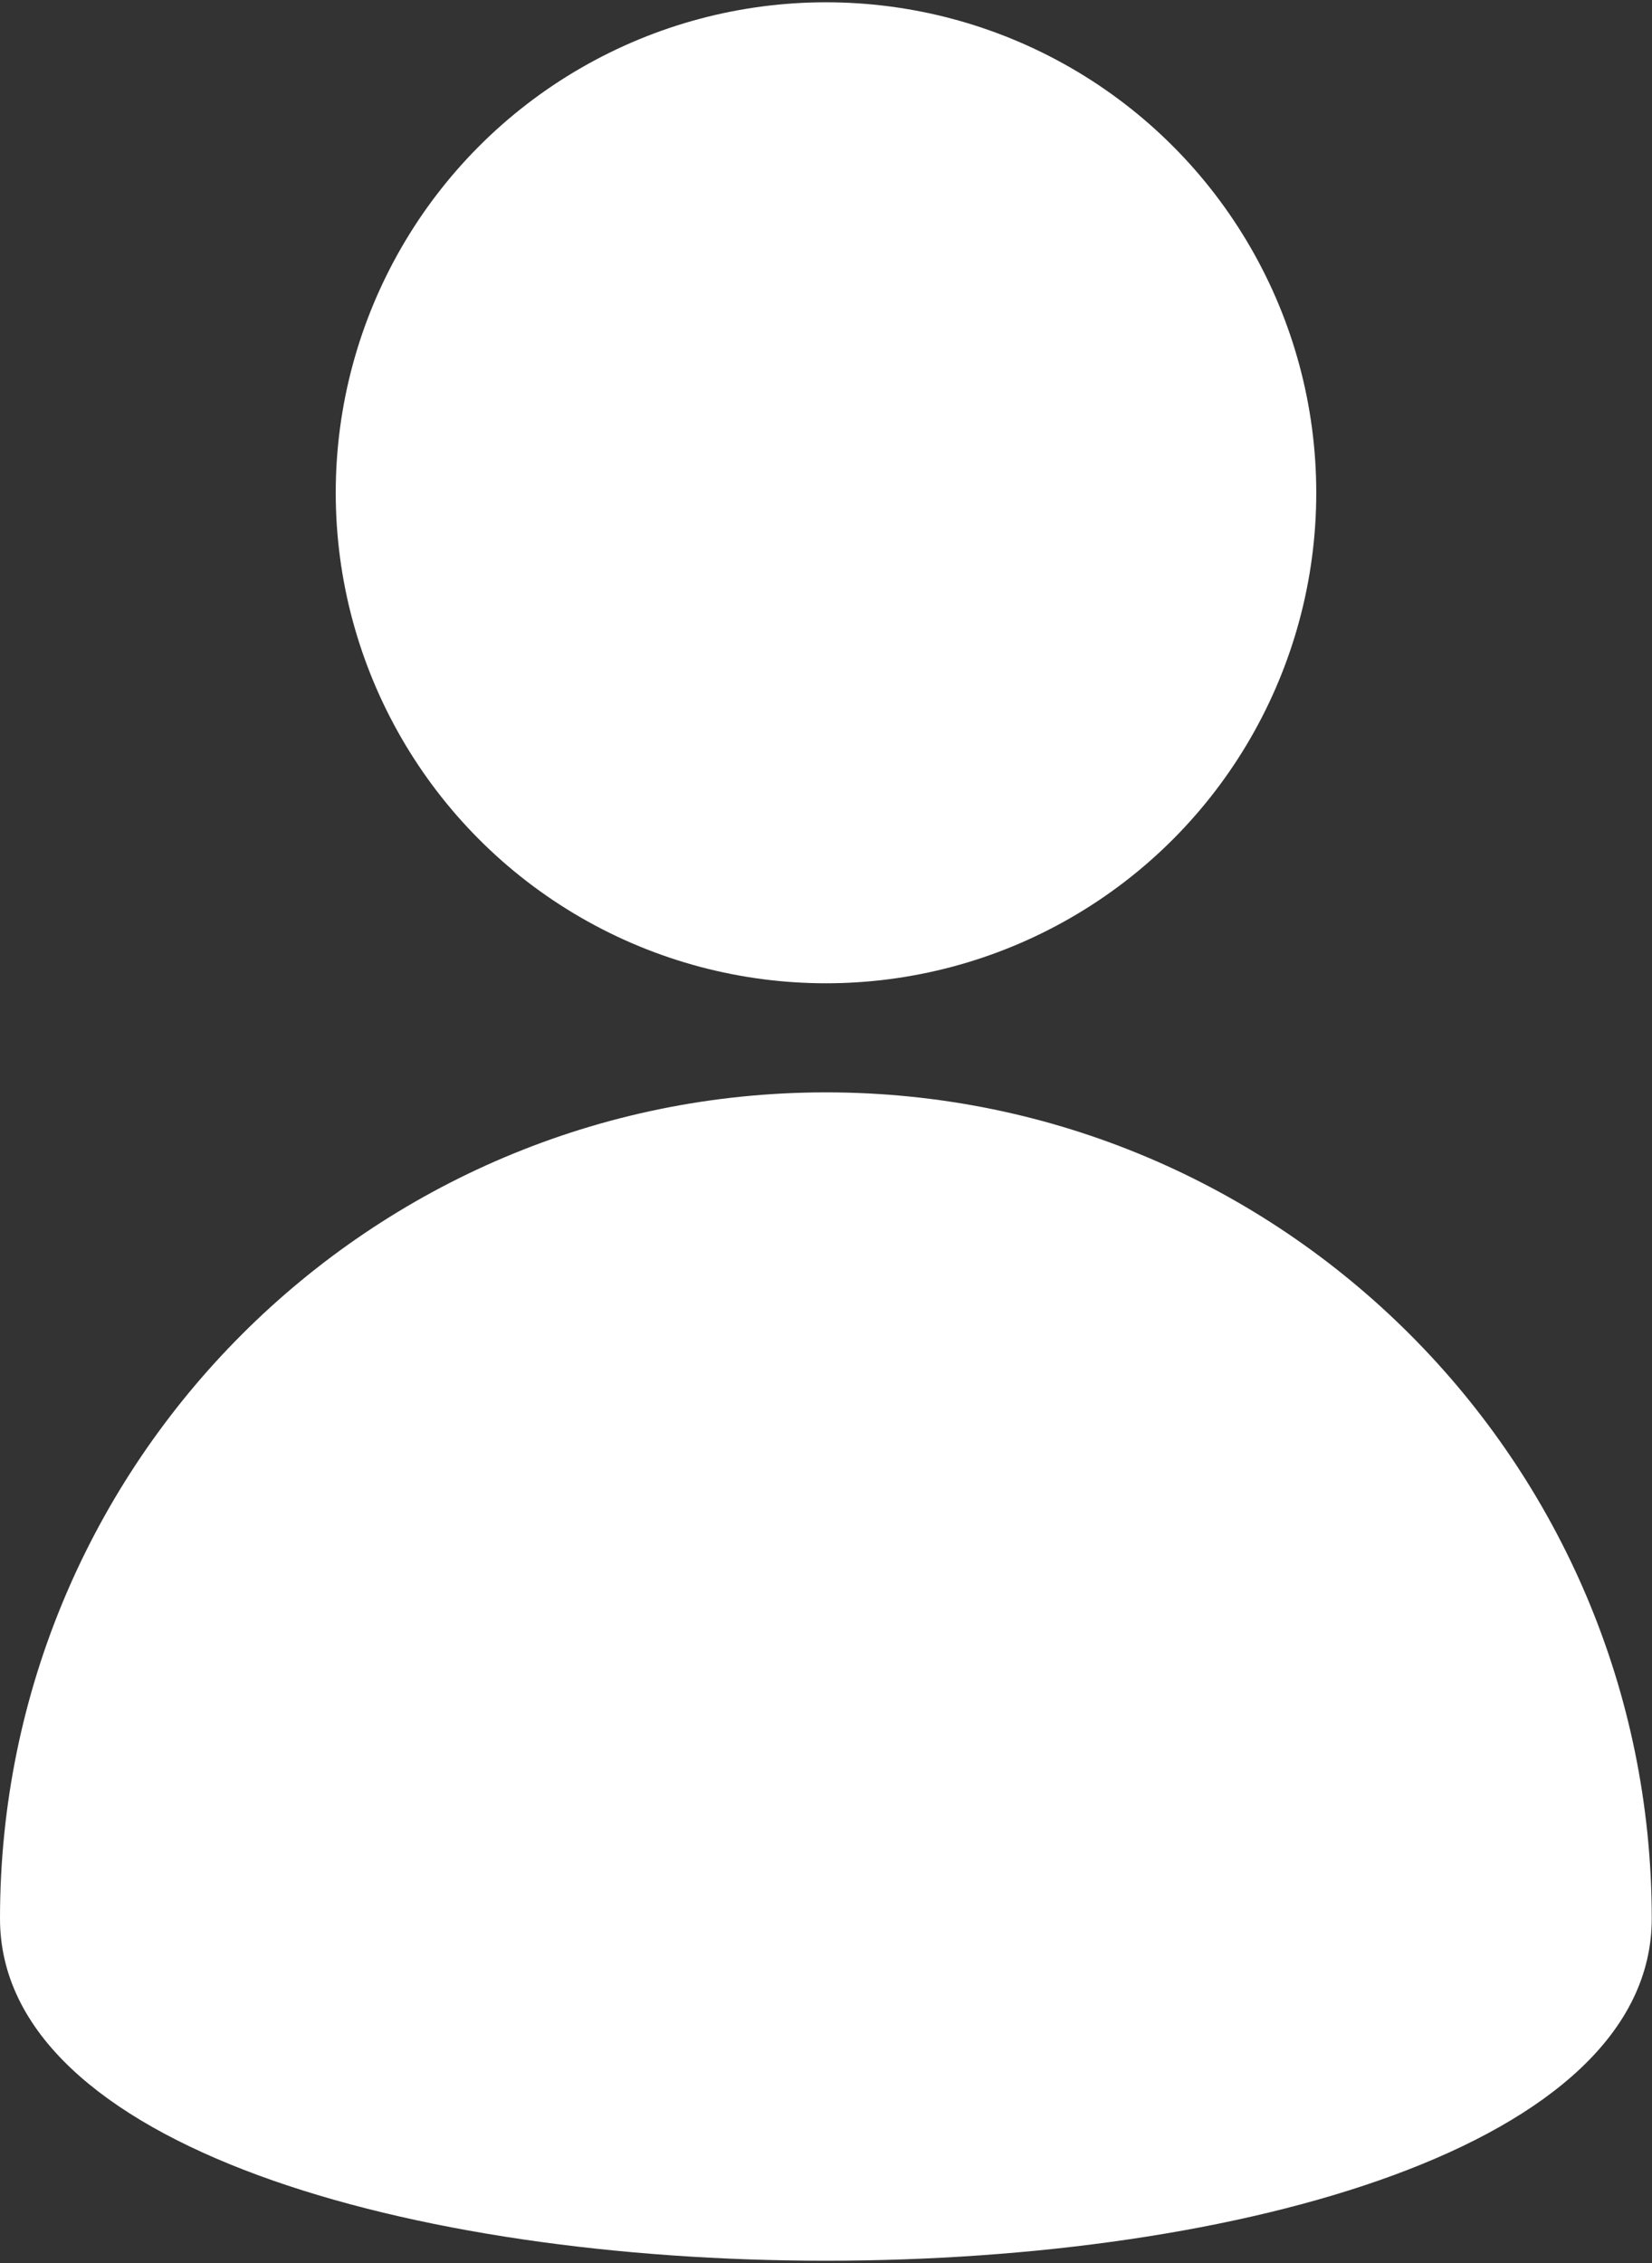
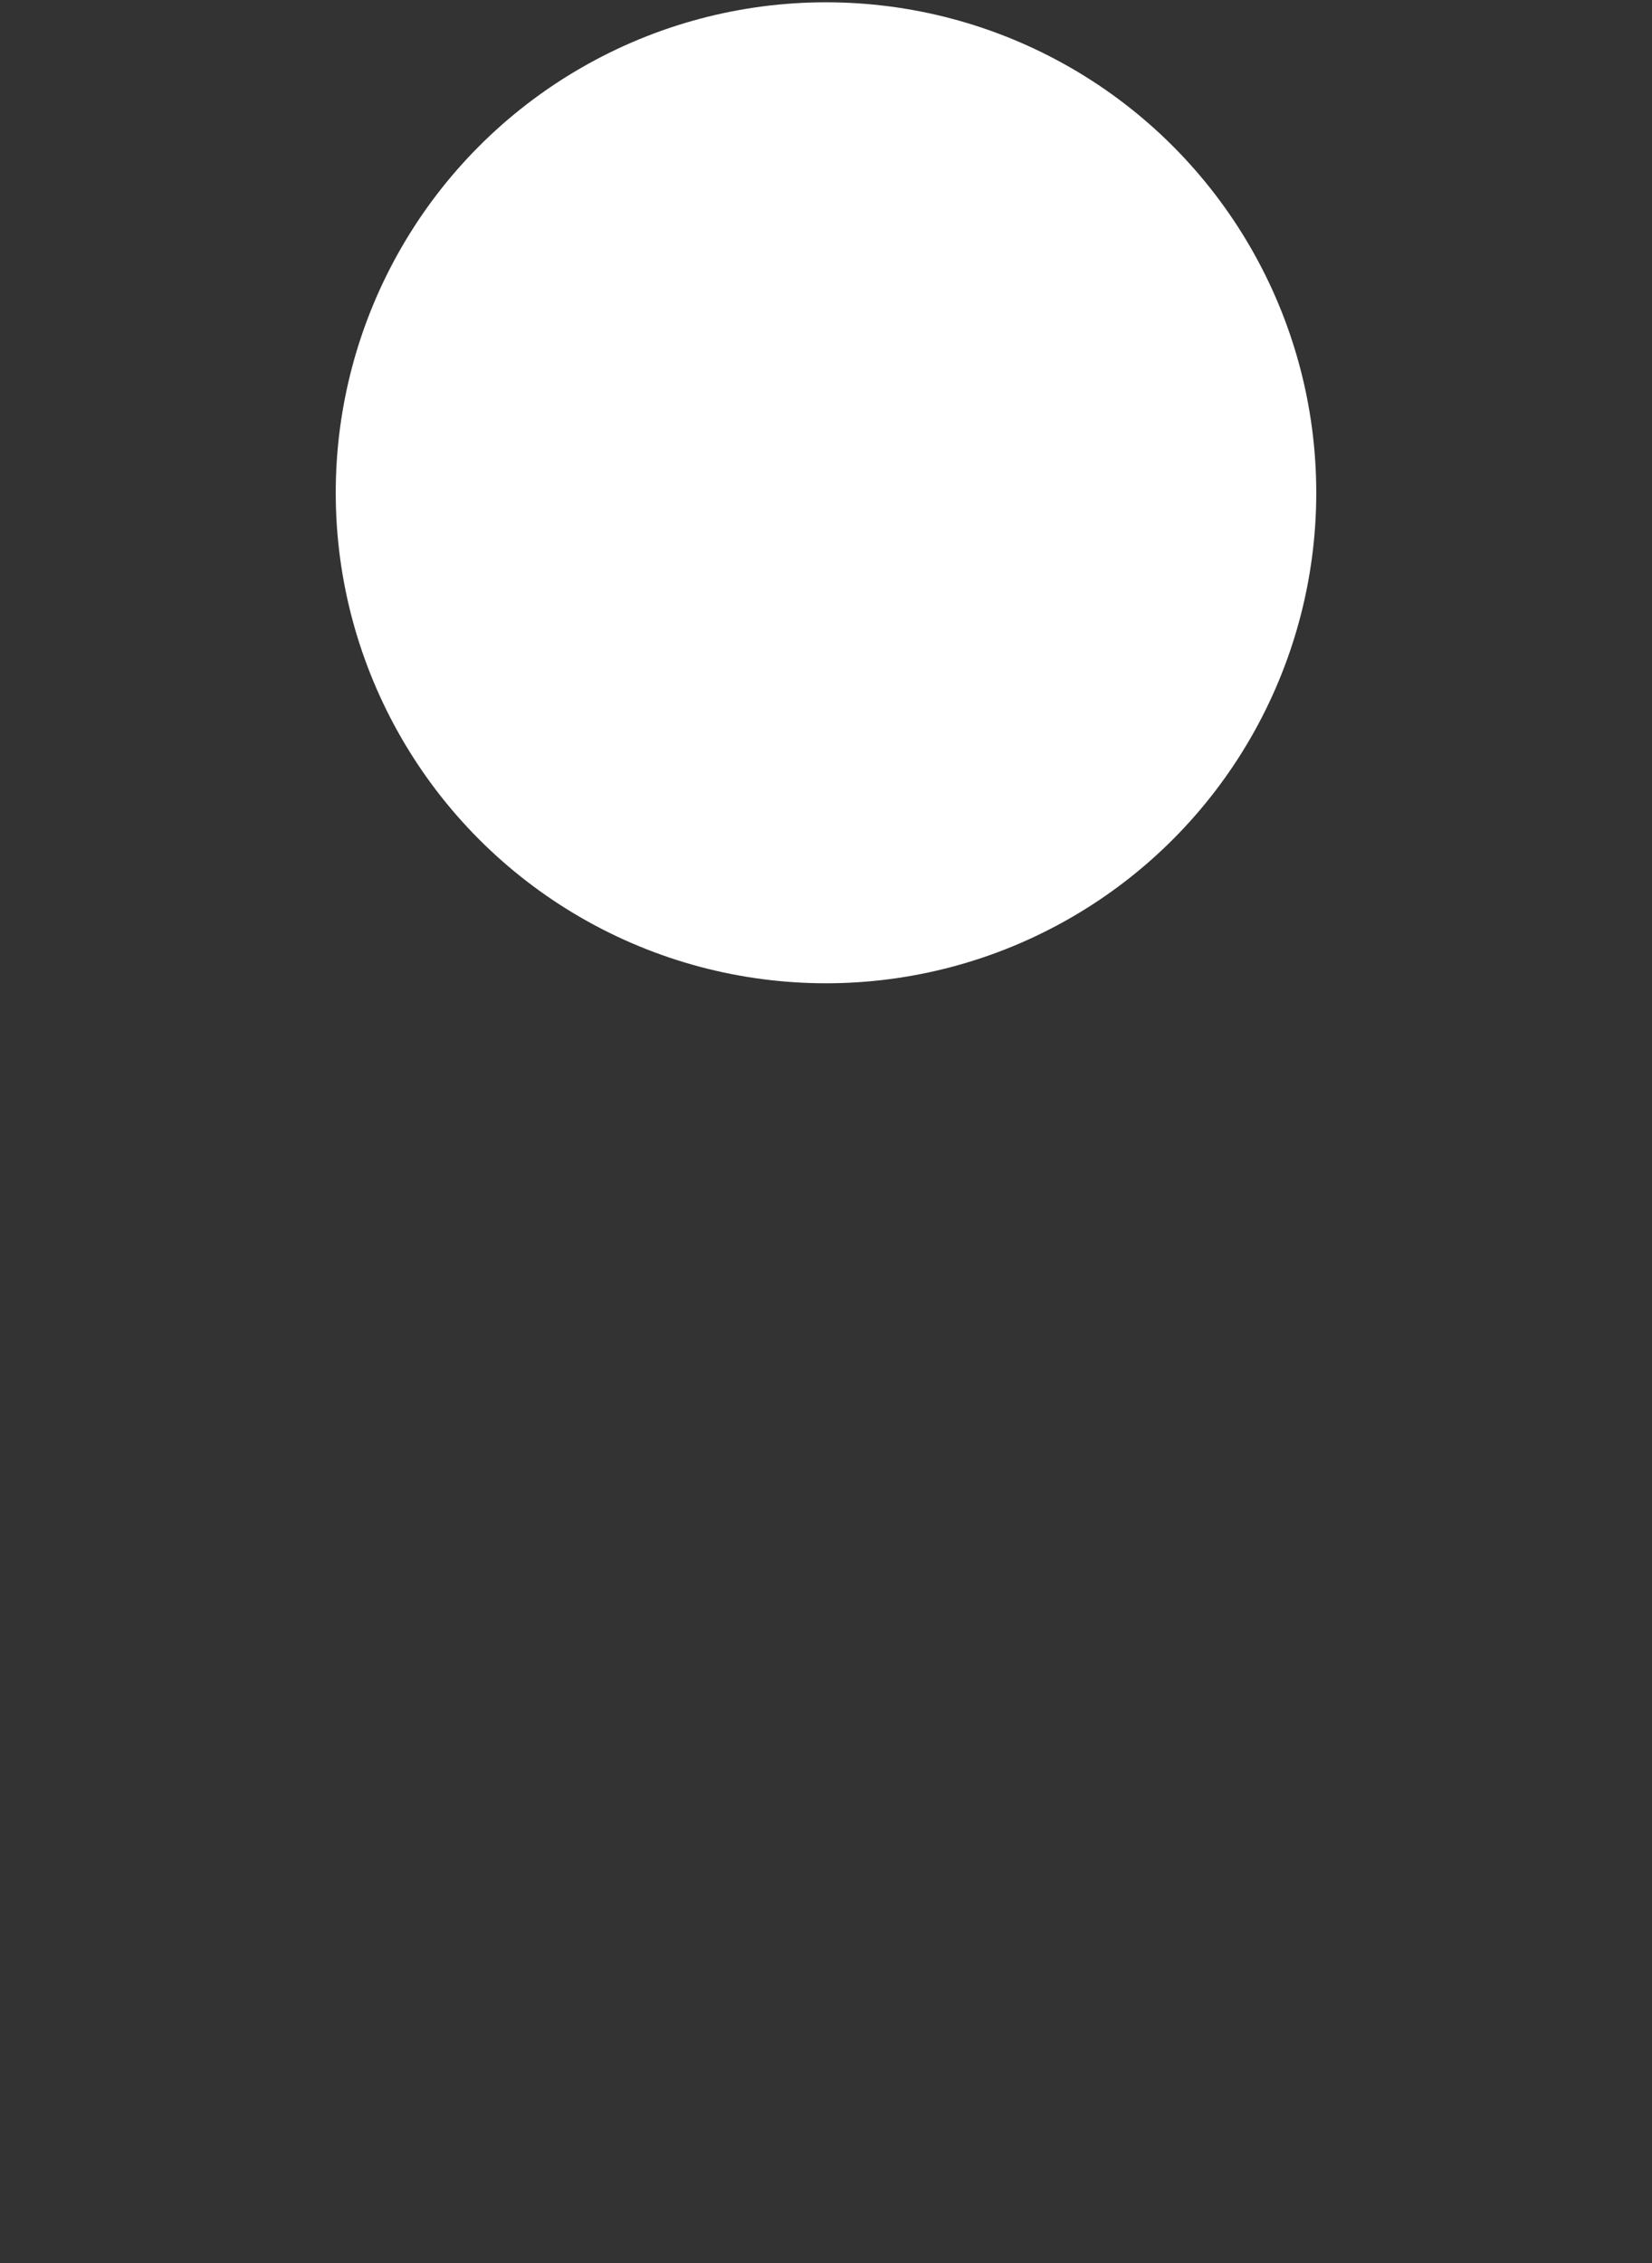
<svg xmlns="http://www.w3.org/2000/svg" id="a" width="65" height="89" viewBox="0 0 65 89">
  <rect x="0" y="0" width="65" height="89" fill="#333333" stroke="none" />
  <g id="b">
    <circle id="c" cx="32.5" cy="19.38" r="19.29" fill="#fff" />
-     <path id="d" d="M32.5,42.96c17.94,0,32.49,14.55,32.49,32.49S0,93.4,0,75.45,14.56,42.96,32.5,42.96Z" fill="#fff" />
  </g>
</svg>